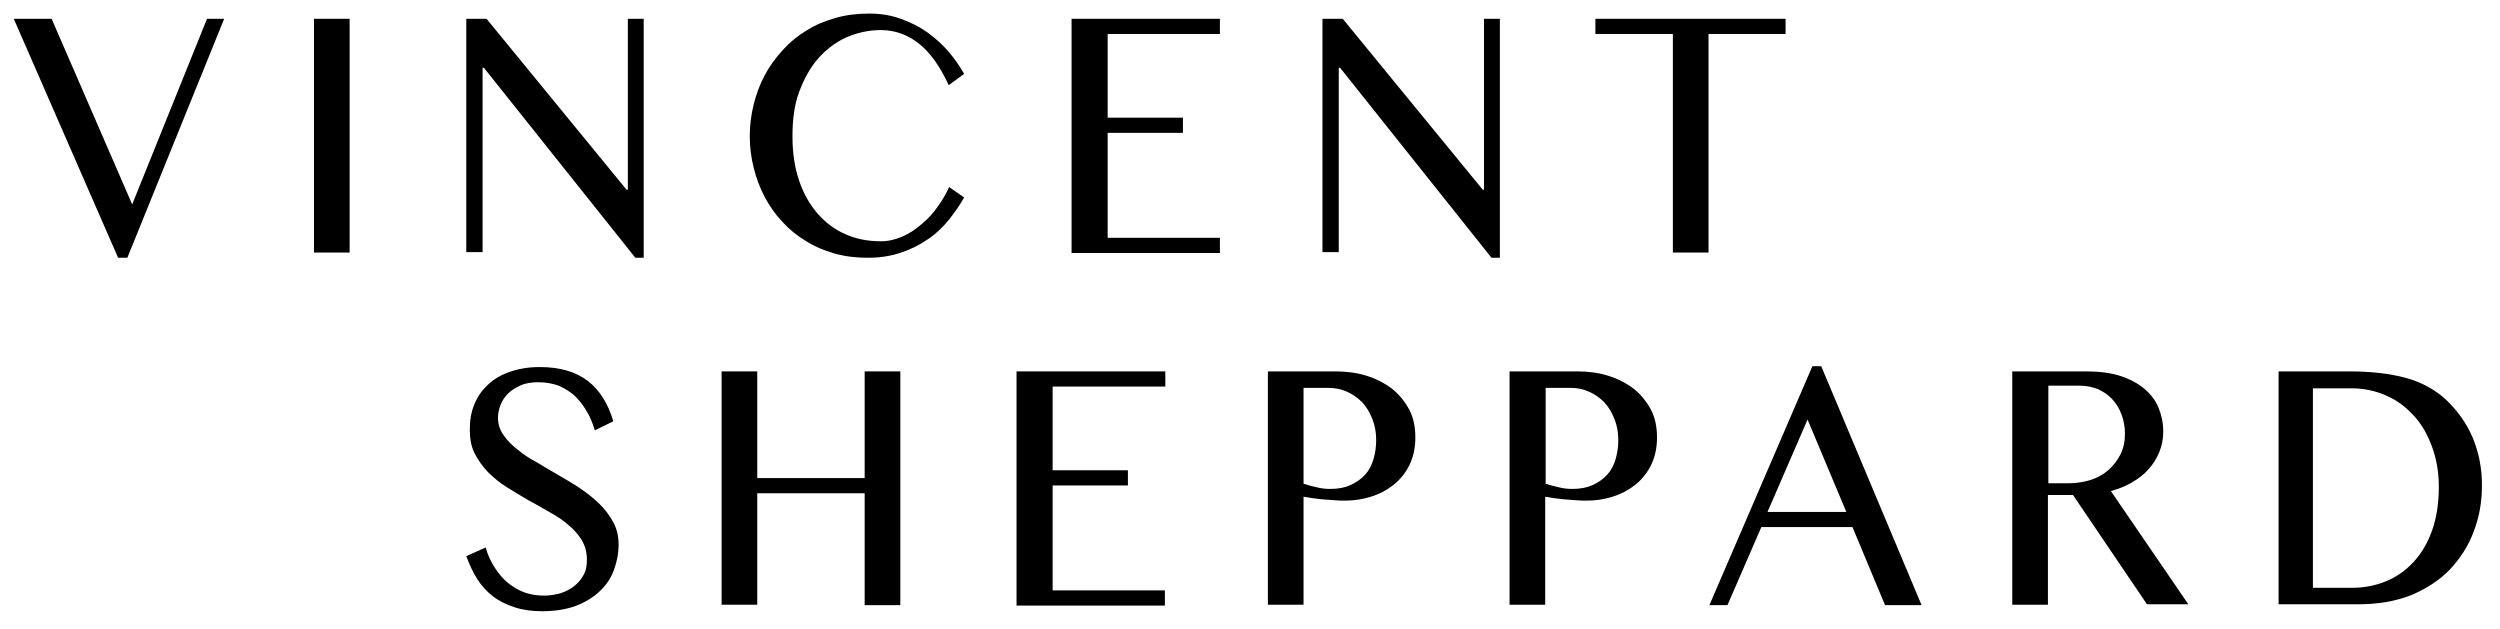
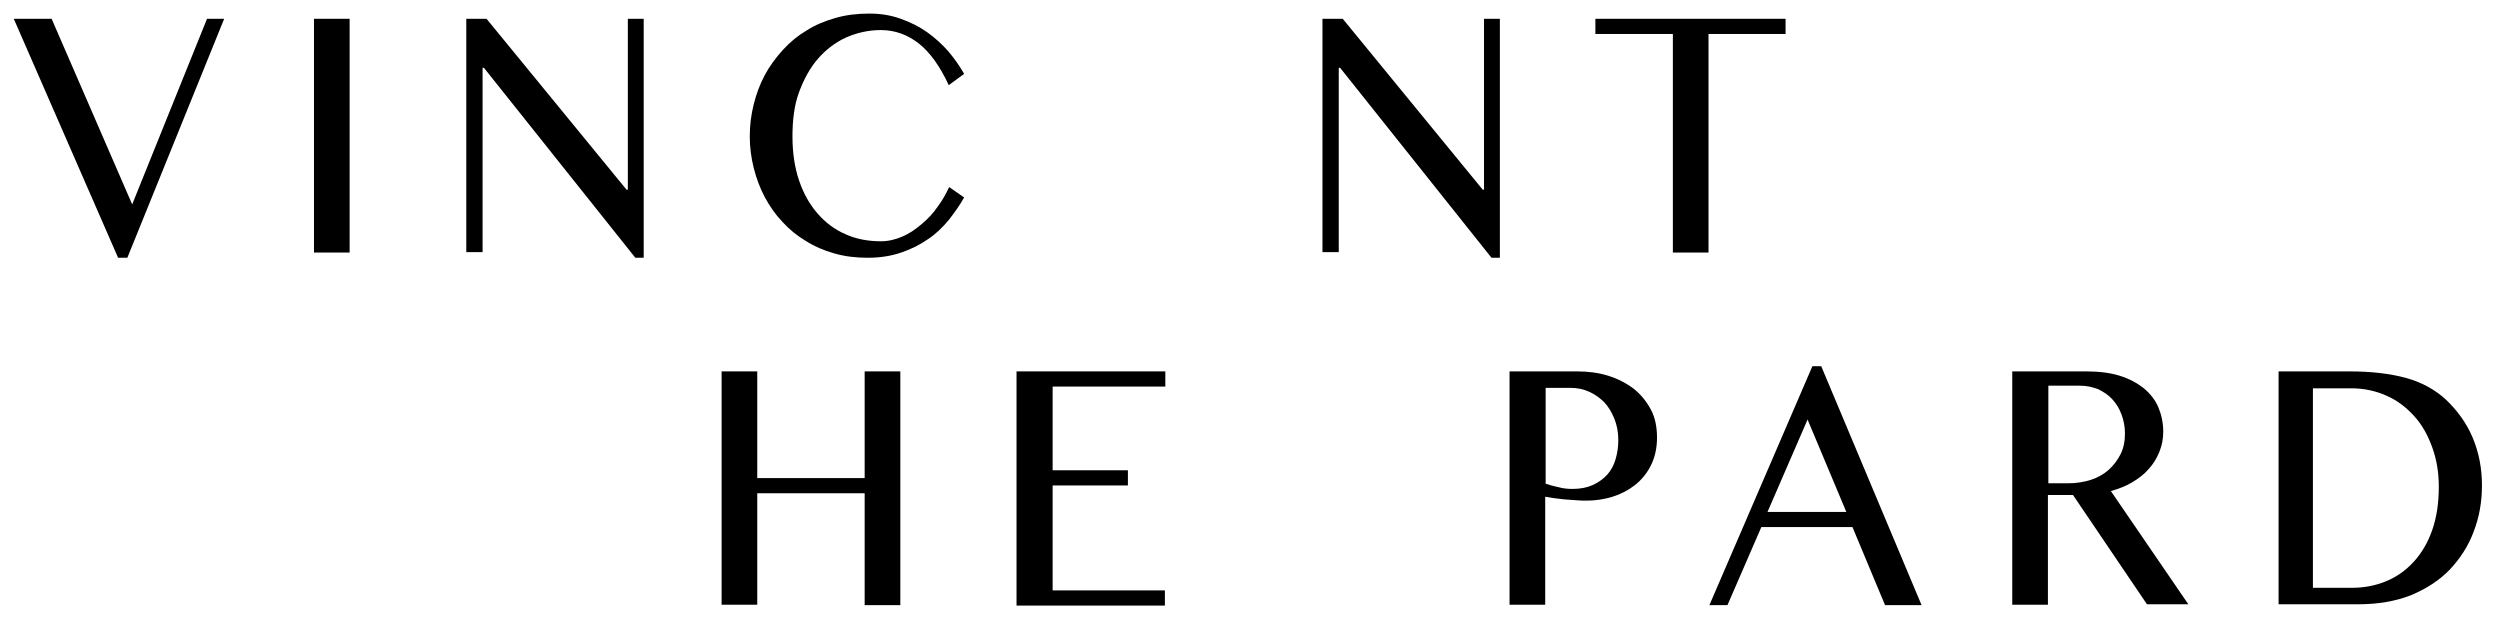
<svg xmlns="http://www.w3.org/2000/svg" width="155" height="39" viewBox="0 0 155 39" fill="none">
  <path d="M3.201 1.165L8.195 12.673L12.835 1.165H13.899L7.895 15.981H7.322L0.854 1.165H3.201Z" fill="black" />
  <path d="M19.467 1.165H21.677V15.658H19.467V1.165Z" fill="black" />
  <path d="M28.91 1.165H30.165L38.844 11.759H38.926V1.165H39.909V15.981H39.39L30.002 4.203H29.92V15.631H28.91V1.165Z" fill="black" />
  <path d="M49.133 8.452C49.133 9.474 49.27 10.388 49.543 11.194C49.816 12.001 50.198 12.673 50.689 13.238C51.18 13.803 51.753 14.233 52.436 14.529C53.091 14.825 53.828 14.959 54.619 14.959C55.083 14.959 55.52 14.851 55.956 14.663C56.393 14.475 56.775 14.206 57.157 13.883C57.539 13.561 57.867 13.211 58.14 12.808C58.44 12.405 58.658 12.001 58.849 11.598L59.777 12.243C59.504 12.727 59.177 13.184 58.822 13.641C58.44 14.098 58.031 14.502 57.539 14.825C57.048 15.174 56.502 15.443 55.875 15.658C55.247 15.873 54.565 15.981 53.8 15.981C53.063 15.981 52.381 15.9 51.726 15.712C51.071 15.524 50.498 15.282 49.952 14.932C49.406 14.609 48.915 14.206 48.506 13.749C48.069 13.292 47.714 12.781 47.414 12.216C47.114 11.652 46.895 11.06 46.732 10.415C46.568 9.769 46.486 9.124 46.486 8.452C46.486 7.779 46.568 7.107 46.732 6.462C46.895 5.817 47.114 5.225 47.414 4.66C47.714 4.096 48.096 3.585 48.533 3.101C48.97 2.617 49.461 2.213 50.007 1.891C50.553 1.541 51.153 1.299 51.808 1.111C52.463 0.923 53.145 0.842 53.91 0.842C54.619 0.842 55.247 0.95 55.847 1.165C56.448 1.38 56.993 1.649 57.485 1.998C57.976 2.348 58.413 2.751 58.795 3.181C59.177 3.638 59.504 4.096 59.777 4.58L58.822 5.279C58.276 4.096 57.649 3.235 56.966 2.697C56.284 2.16 55.492 1.864 54.619 1.864C53.855 1.864 53.145 2.025 52.463 2.321C51.808 2.617 51.208 3.074 50.716 3.638C50.225 4.203 49.843 4.902 49.543 5.709C49.243 6.516 49.133 7.457 49.133 8.452Z" fill="black" />
-   <path d="M75.634 1.165V2.106H68.675V7.295H73.342V8.237H68.675V14.744H75.634V15.685H66.437V1.165H75.634Z" fill="black" />
  <path d="M81.993 1.165H83.249L91.928 11.759H92.009V1.165H92.992V15.981H92.473L83.085 4.203H83.003V15.631H81.993V1.165Z" fill="black" />
  <path d="M110.705 1.165V2.106H105.928V15.658H103.718V2.106H98.914V1.165H110.705Z" fill="black" />
-   <path d="M33.741 36.928C34.068 36.928 34.396 36.874 34.723 36.793C35.051 36.686 35.324 36.551 35.569 36.363C35.815 36.175 36.033 35.933 36.17 35.664C36.333 35.395 36.388 35.072 36.388 34.696C36.388 34.239 36.279 33.862 36.088 33.513C35.869 33.163 35.596 32.84 35.269 32.572C34.941 32.276 34.532 32.007 34.095 31.765C33.659 31.523 33.222 31.254 32.758 31.012C32.294 30.743 31.857 30.474 31.421 30.205C30.984 29.936 30.602 29.614 30.247 29.264C29.92 28.915 29.647 28.538 29.428 28.108C29.21 27.678 29.128 27.194 29.128 26.629C29.128 26.064 29.21 25.553 29.401 25.096C29.592 24.612 29.865 24.209 30.247 23.859C30.602 23.51 31.066 23.241 31.612 23.053C32.158 22.864 32.758 22.757 33.468 22.757C34.723 22.757 35.706 23.053 36.443 23.617C37.179 24.182 37.698 25.016 38.026 26.118L36.879 26.683C36.743 26.226 36.579 25.822 36.361 25.473C36.142 25.096 35.897 24.801 35.624 24.532C35.324 24.263 34.996 24.075 34.641 23.913C34.259 23.779 33.85 23.698 33.386 23.698C32.976 23.698 32.594 23.752 32.294 23.886C31.994 24.021 31.721 24.182 31.503 24.397C31.284 24.612 31.148 24.827 31.039 25.096C30.93 25.365 30.875 25.634 30.875 25.903C30.875 26.279 30.984 26.629 31.202 26.952C31.421 27.274 31.694 27.57 32.048 27.839C32.403 28.135 32.785 28.404 33.249 28.646C33.686 28.915 34.15 29.183 34.614 29.452C35.078 29.721 35.542 29.99 35.979 30.286C36.415 30.582 36.825 30.904 37.179 31.254C37.534 31.604 37.807 31.98 38.026 32.383C38.244 32.787 38.353 33.244 38.353 33.755C38.353 34.319 38.244 34.857 38.053 35.368C37.862 35.879 37.562 36.309 37.152 36.686C36.743 37.062 36.252 37.358 35.678 37.573C35.078 37.788 34.396 37.896 33.604 37.896C32.976 37.896 32.403 37.815 31.912 37.654C31.421 37.492 30.957 37.277 30.575 36.981C30.193 36.686 29.865 36.336 29.592 35.906C29.319 35.476 29.101 34.992 28.91 34.481L30.111 33.943C30.247 34.427 30.438 34.83 30.684 35.207C30.93 35.583 31.202 35.906 31.503 36.148C31.803 36.39 32.158 36.605 32.54 36.739C32.922 36.874 33.331 36.928 33.741 36.928Z" fill="black" />
  <path d="M46.95 30.555V37.492H44.739V23.026H46.95V29.641H53.609V23.026H55.82V37.519H53.609V30.582H46.95V30.555Z" fill="black" />
  <path d="M72.25 23.026V23.967H65.263V29.157H69.93V30.098H65.263V36.605H72.223V37.546H63.025V23.026H72.25Z" fill="black" />
-   <path d="M78.609 23.026H82.785C83.467 23.026 84.122 23.107 84.722 23.295C85.323 23.483 85.841 23.752 86.305 24.101C86.742 24.451 87.097 24.881 87.37 25.392C87.643 25.903 87.752 26.495 87.752 27.14C87.752 27.785 87.615 28.377 87.37 28.861C87.124 29.345 86.797 29.748 86.387 30.071C85.978 30.394 85.514 30.636 84.995 30.797C84.477 30.958 83.931 31.039 83.412 31.039C83.194 31.039 82.948 31.039 82.703 31.012C82.457 30.985 82.212 30.985 81.966 30.958C81.72 30.931 81.502 30.904 81.311 30.878C81.12 30.851 80.956 30.824 80.82 30.797V37.492H78.609V23.026ZM80.82 29.99C81.065 30.071 81.338 30.152 81.611 30.205C81.911 30.286 82.184 30.313 82.484 30.313C82.976 30.313 83.385 30.232 83.74 30.071C84.095 29.91 84.395 29.695 84.641 29.426C84.886 29.157 85.05 28.834 85.159 28.457C85.268 28.081 85.323 27.705 85.323 27.274C85.323 26.79 85.241 26.36 85.077 25.957C84.913 25.553 84.722 25.231 84.45 24.935C84.177 24.666 83.876 24.451 83.522 24.29C83.167 24.128 82.785 24.048 82.375 24.048H80.82V29.99Z" fill="black" />
  <path d="M93.592 23.026H97.768C98.45 23.026 99.105 23.107 99.706 23.295C100.306 23.483 100.825 23.752 101.289 24.101C101.725 24.451 102.08 24.881 102.353 25.392C102.626 25.903 102.735 26.495 102.735 27.14C102.735 27.785 102.599 28.377 102.353 28.861C102.108 29.345 101.78 29.748 101.371 30.071C100.961 30.394 100.497 30.636 99.979 30.797C99.46 30.958 98.914 31.039 98.396 31.039C98.177 31.039 97.932 31.039 97.686 31.012C97.441 30.985 97.195 30.985 96.949 30.958C96.704 30.931 96.485 30.904 96.294 30.878C96.103 30.851 95.939 30.824 95.803 30.797V37.492H93.592V23.026ZM95.83 29.99C96.076 30.071 96.349 30.152 96.622 30.205C96.922 30.286 97.195 30.313 97.495 30.313C97.986 30.313 98.396 30.232 98.751 30.071C99.105 29.91 99.406 29.695 99.651 29.426C99.897 29.157 100.061 28.834 100.17 28.457C100.279 28.081 100.334 27.705 100.334 27.274C100.334 26.79 100.252 26.36 100.088 25.957C99.924 25.553 99.733 25.231 99.46 24.935C99.187 24.666 98.887 24.451 98.532 24.29C98.177 24.128 97.795 24.048 97.386 24.048H95.83V29.99Z" fill="black" />
  <path d="M112.915 22.703L119.138 37.519H116.873L114.853 32.679H109.203L107.102 37.519H105.983L112.369 22.703H112.915ZM109.586 31.738H114.471L112.069 26.011L109.586 31.738Z" fill="black" />
  <path d="M124.733 23.026H129.318C130.109 23.026 130.819 23.107 131.419 23.295C132.02 23.483 132.511 23.752 132.92 24.075C133.33 24.424 133.63 24.801 133.821 25.258C134.012 25.715 134.121 26.226 134.121 26.764C134.121 27.221 134.039 27.624 133.876 28.027C133.712 28.431 133.494 28.78 133.221 29.076C132.948 29.399 132.593 29.668 132.184 29.91C131.774 30.152 131.337 30.313 130.874 30.447L135.677 37.465H133.111L128.526 30.689H126.971V37.492H124.76V23.026H124.733ZM126.971 29.963H128.253C128.745 29.963 129.209 29.883 129.645 29.748C130.055 29.614 130.437 29.399 130.737 29.13C131.037 28.861 131.283 28.538 131.474 28.162C131.665 27.785 131.747 27.355 131.747 26.871C131.747 26.441 131.665 26.038 131.529 25.688C131.392 25.311 131.201 25.016 130.955 24.747C130.71 24.478 130.41 24.29 130.082 24.128C129.727 23.994 129.372 23.913 128.963 23.913H126.998V29.963H126.971Z" fill="black" />
  <path d="M141.245 23.026H145.639C147.003 23.026 148.177 23.16 149.159 23.429C150.142 23.698 150.961 24.155 151.616 24.747C152.352 25.446 152.926 26.226 153.308 27.14C153.69 28.054 153.881 29.022 153.881 30.098C153.881 31.12 153.717 32.061 153.362 32.975C153.035 33.862 152.516 34.642 151.888 35.314C151.233 35.987 150.442 36.498 149.487 36.901C148.532 37.277 147.44 37.465 146.212 37.465H141.272V23.026H141.245ZM145.83 36.444C146.567 36.444 147.276 36.309 147.931 36.04C148.586 35.772 149.159 35.368 149.651 34.83C150.142 34.293 150.524 33.647 150.797 32.867C151.07 32.088 151.206 31.2 151.206 30.178C151.206 29.291 151.07 28.484 150.797 27.732C150.524 26.979 150.169 26.333 149.678 25.796C149.187 25.258 148.641 24.827 147.958 24.532C147.303 24.236 146.567 24.075 145.775 24.075H143.401V36.444H145.83Z" fill="black" />
</svg>